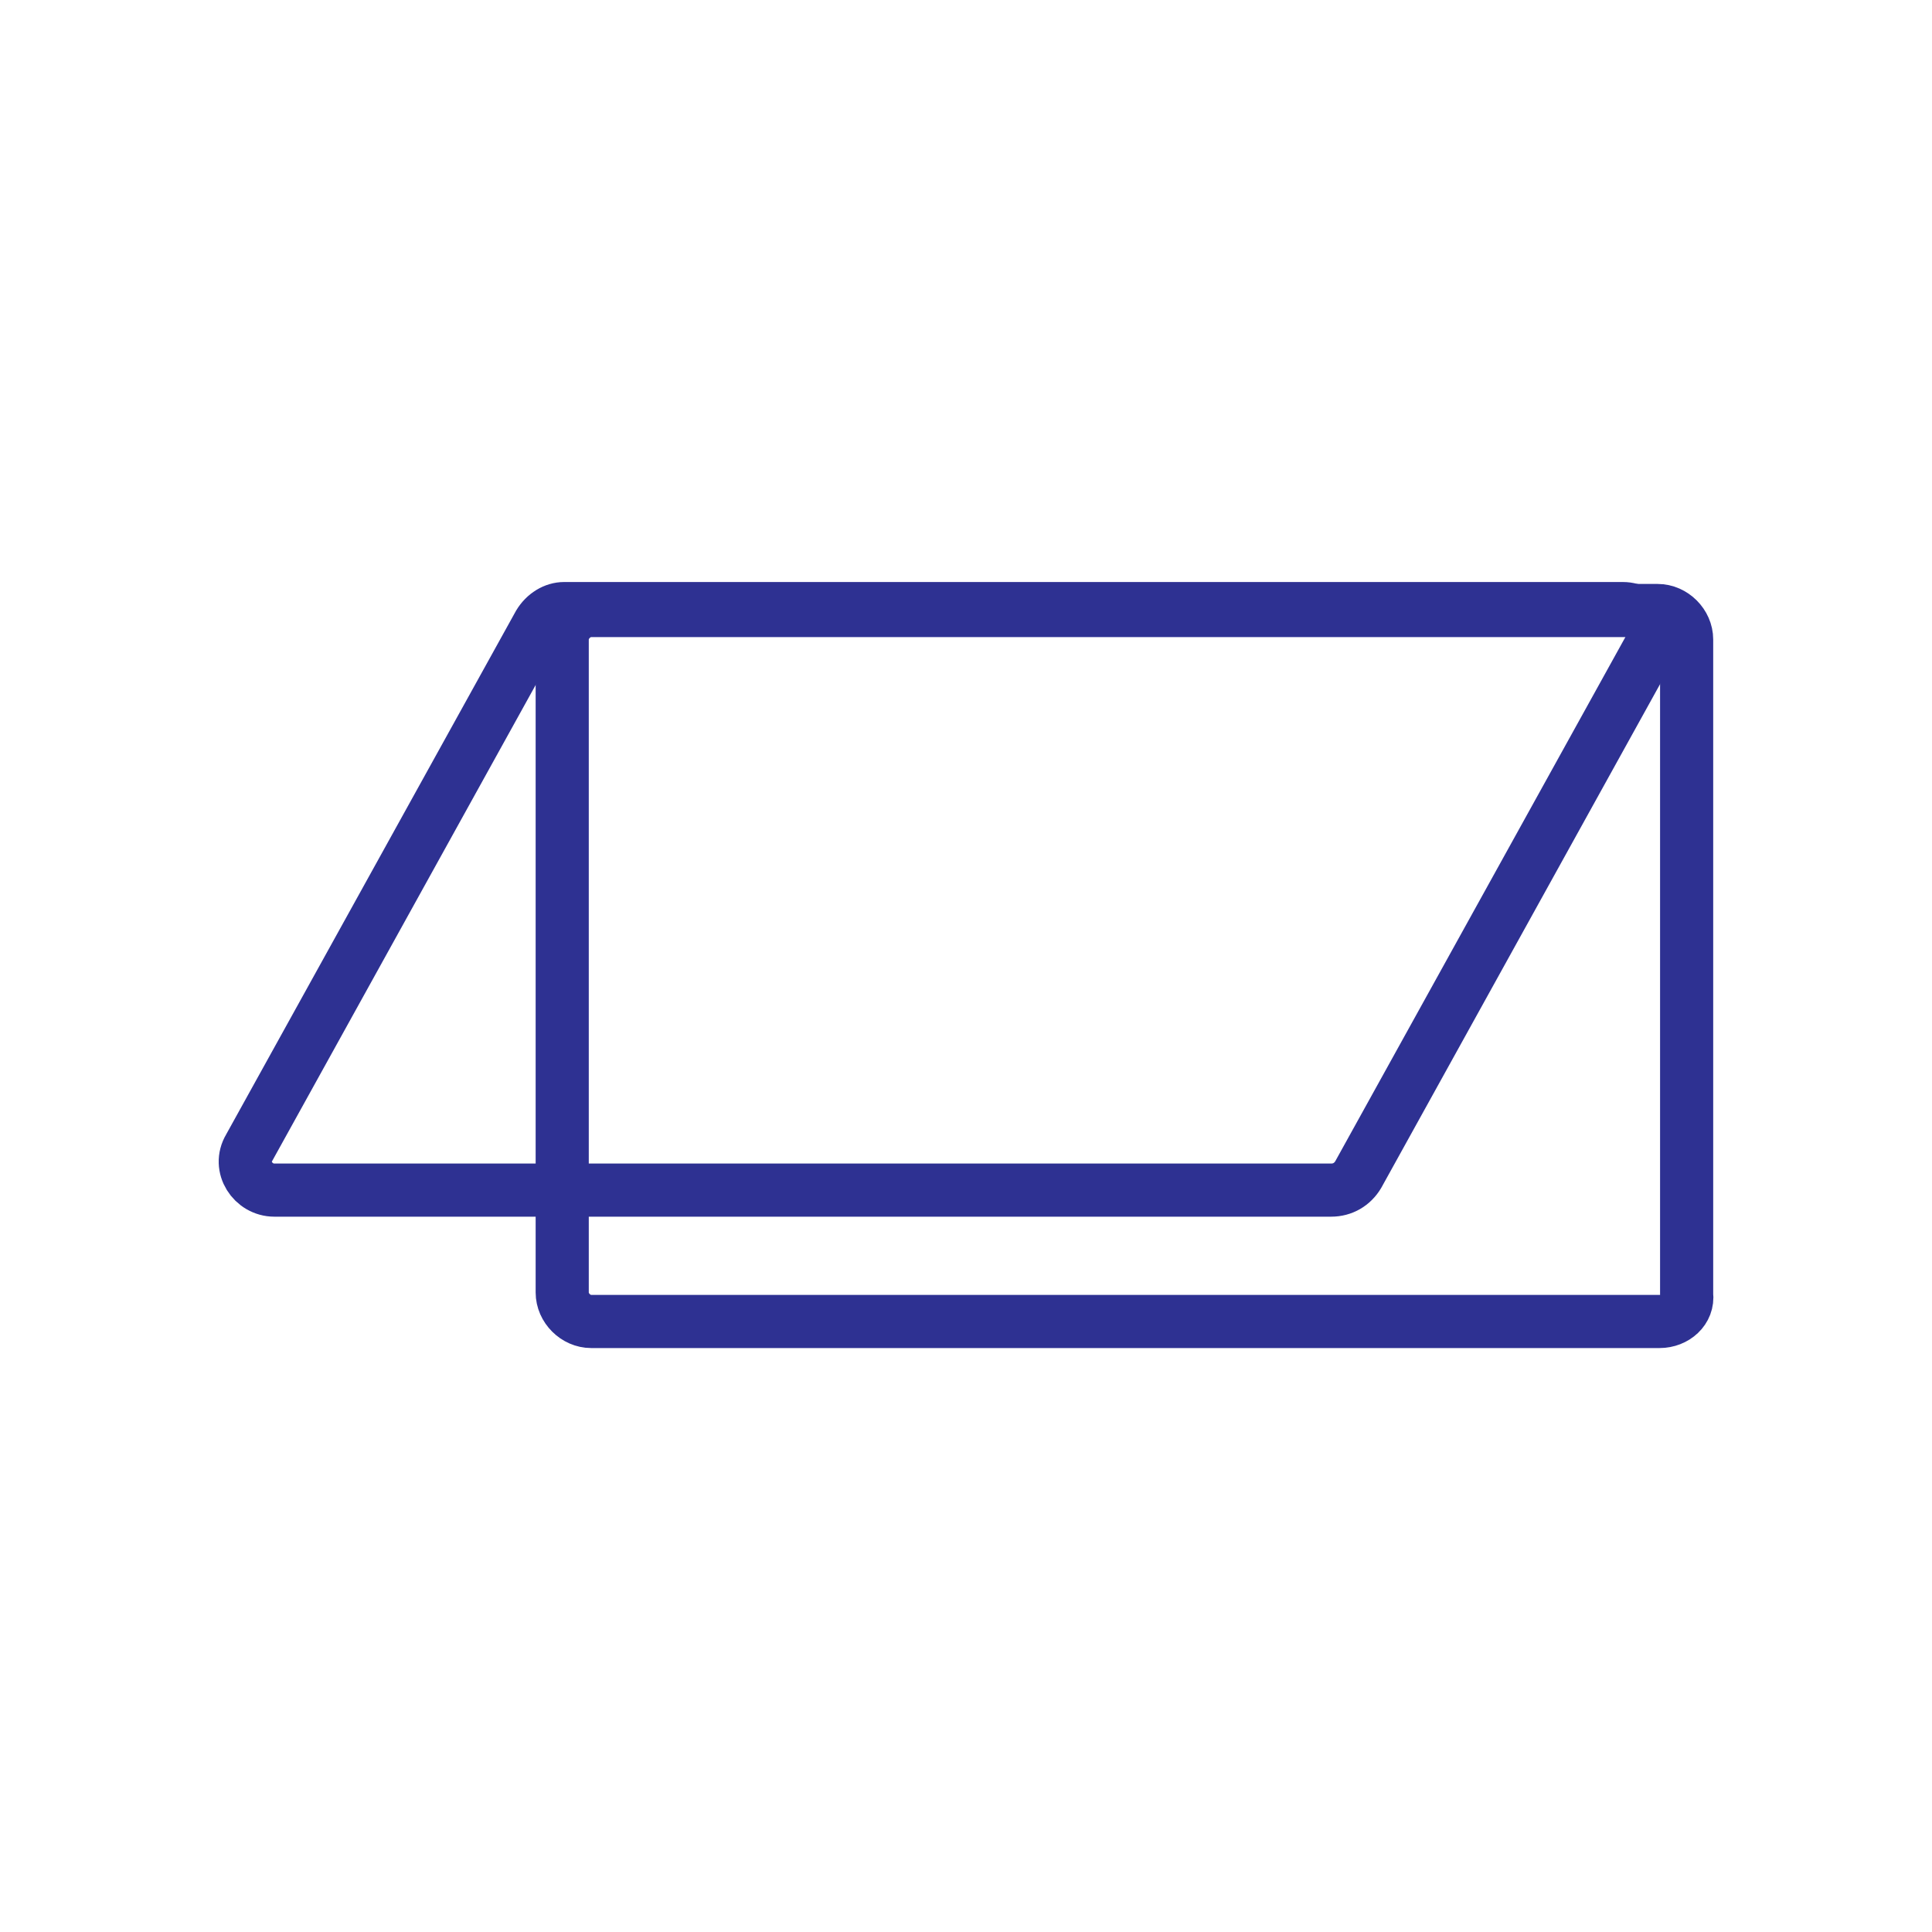
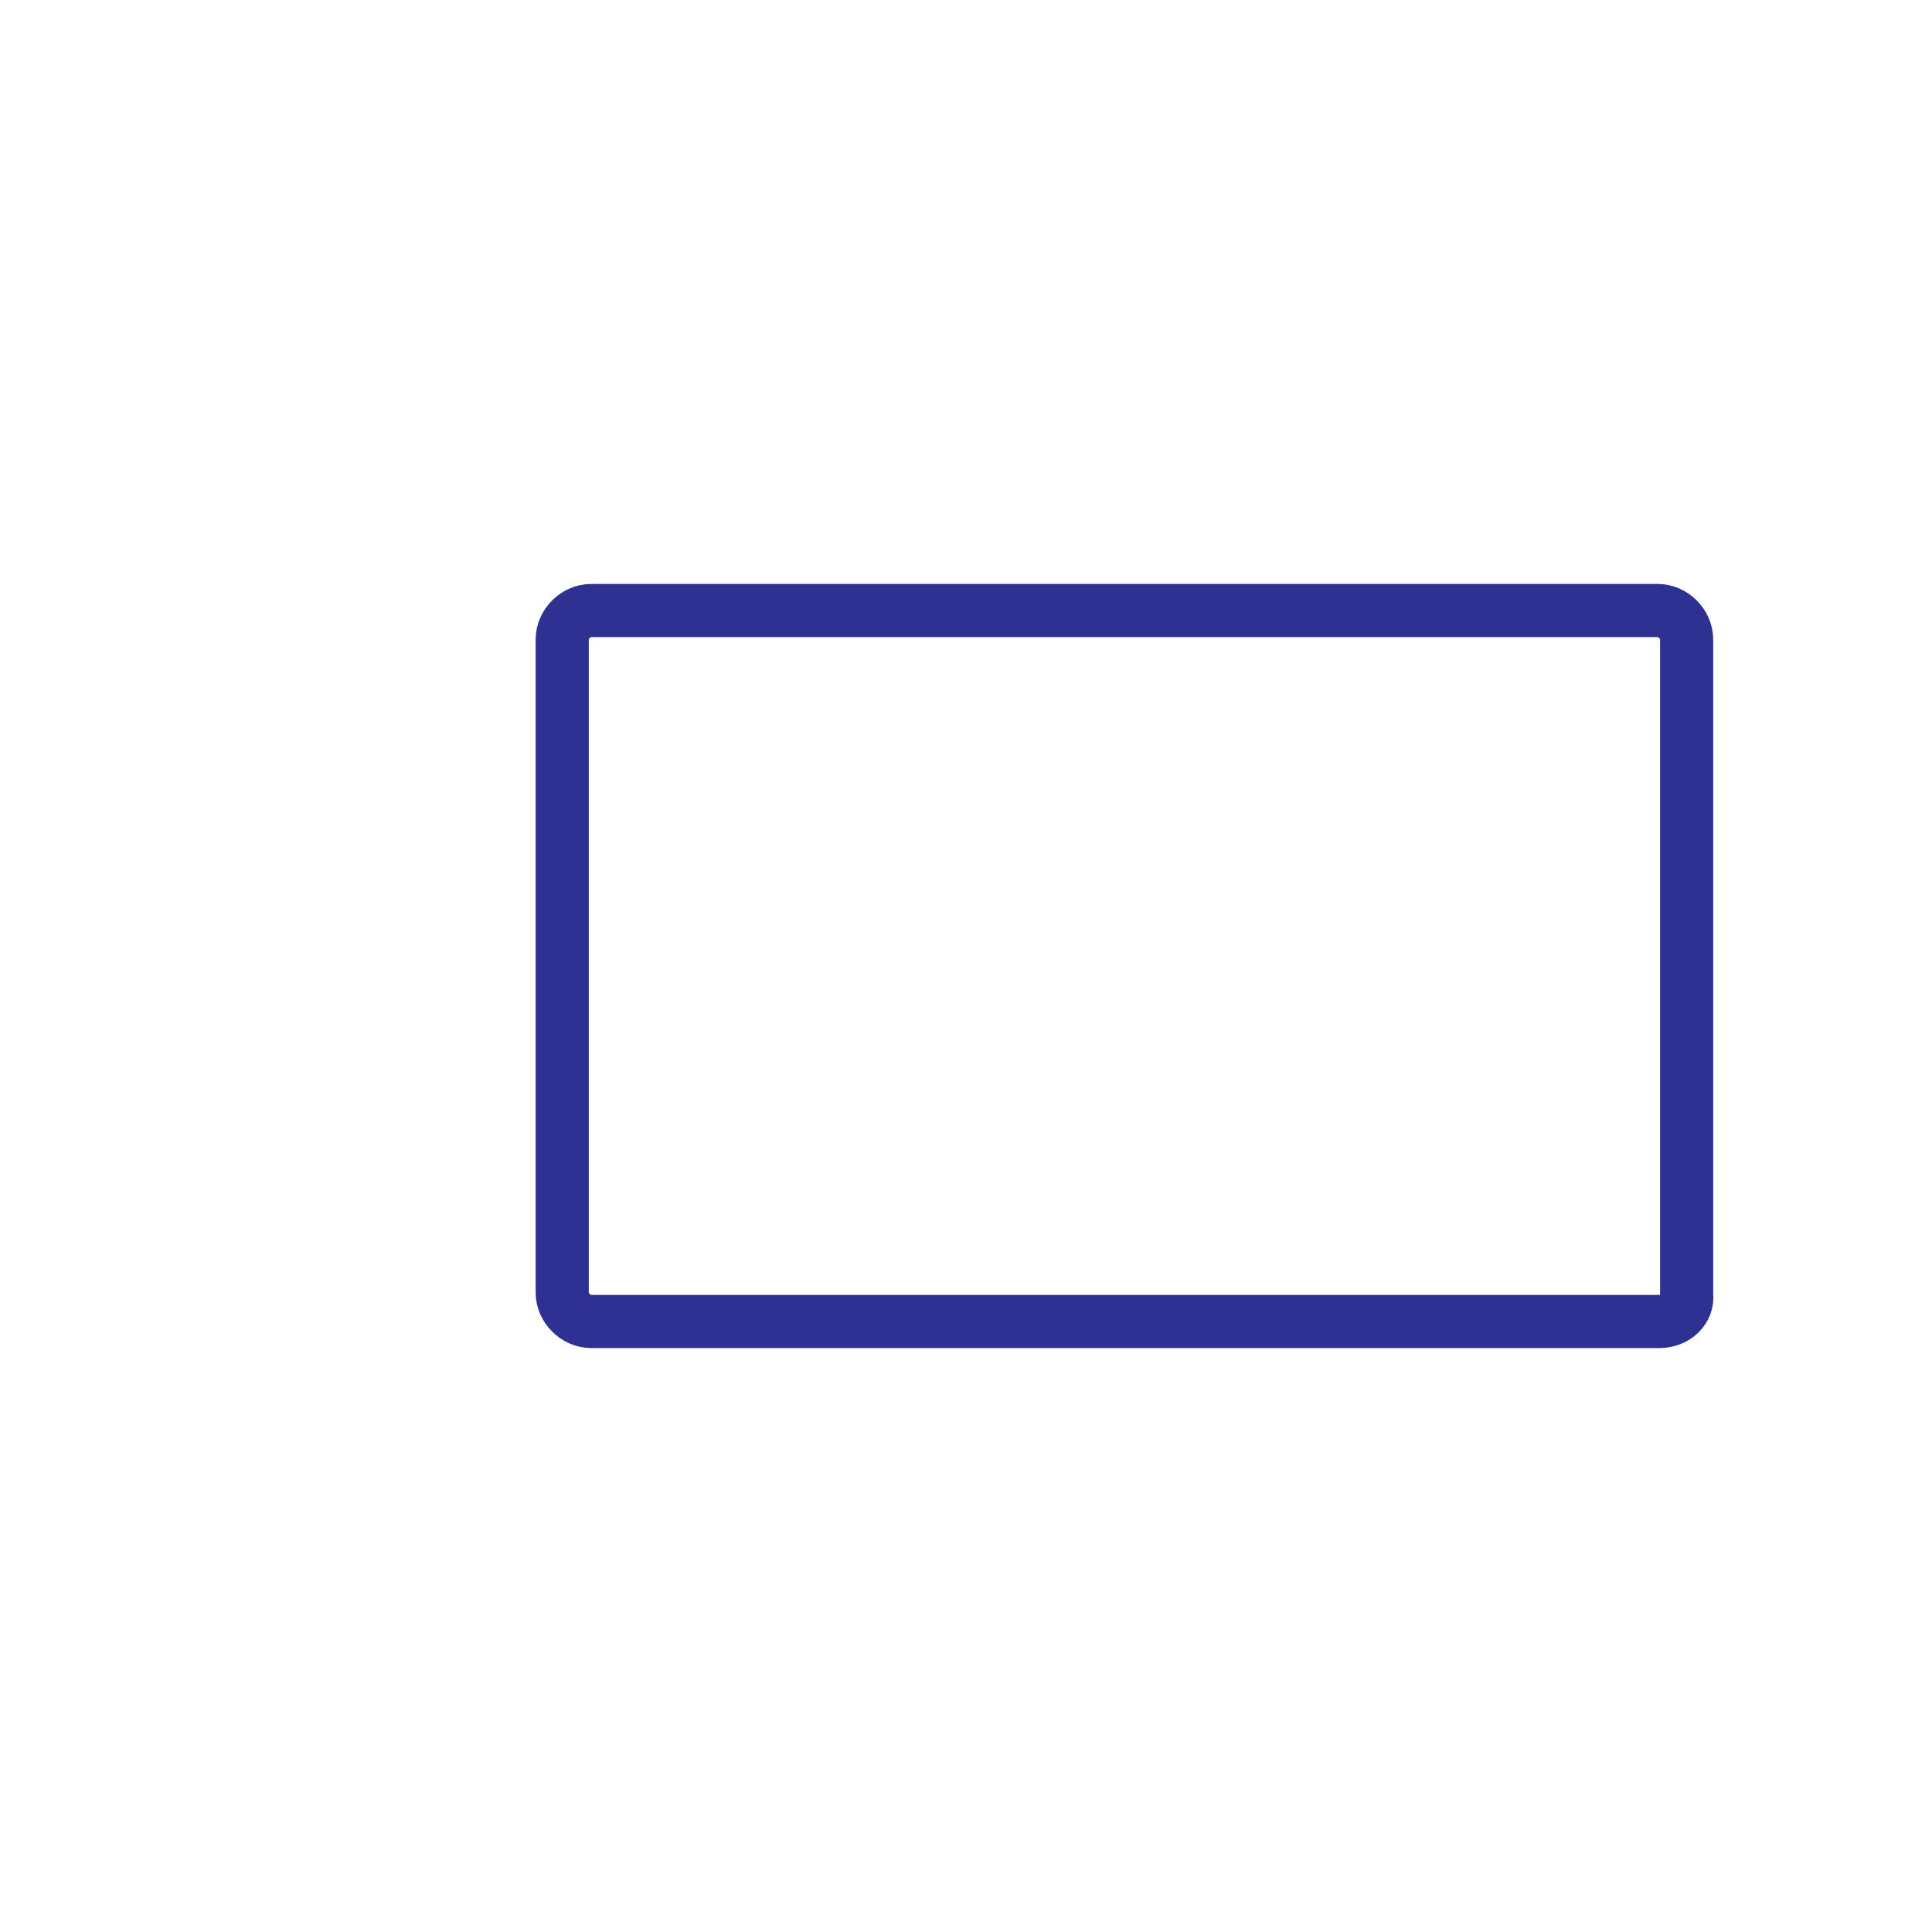
<svg xmlns="http://www.w3.org/2000/svg" version="1.1" id="Layer_1" x="0px" y="0px" viewBox="0 0 100 100" style="enable-background:new 0 0 100 100;" xml:space="preserve">
  <style type="text/css">
	.st0{fill:none;stroke:#2E3192;stroke-width:2.75;stroke-linecap:round;stroke-linejoin:round;}
</style>
  <g>
    <path class="st0" d="M85.9,68.4H30.6c-0.8,0-1.5-0.7-1.5-1.5V33.1c0-0.8,0.7-1.5,1.5-1.5h55.2c0.8,0,1.5,0.7,1.5,1.5V67   C87.4,67.8,86.7,68.4,85.9,68.4z" />
-     <path class="st0" d="M68.9,61.6H14.2c-1.1,0-1.9-1.2-1.3-2.2l15-27.1c0.3-0.5,0.8-0.8,1.3-0.8H84c1.1,0,1.9,1.2,1.3,2.2l-15,27.1   C70,61.3,69.5,61.6,68.9,61.6z" />
  </g>
</svg>